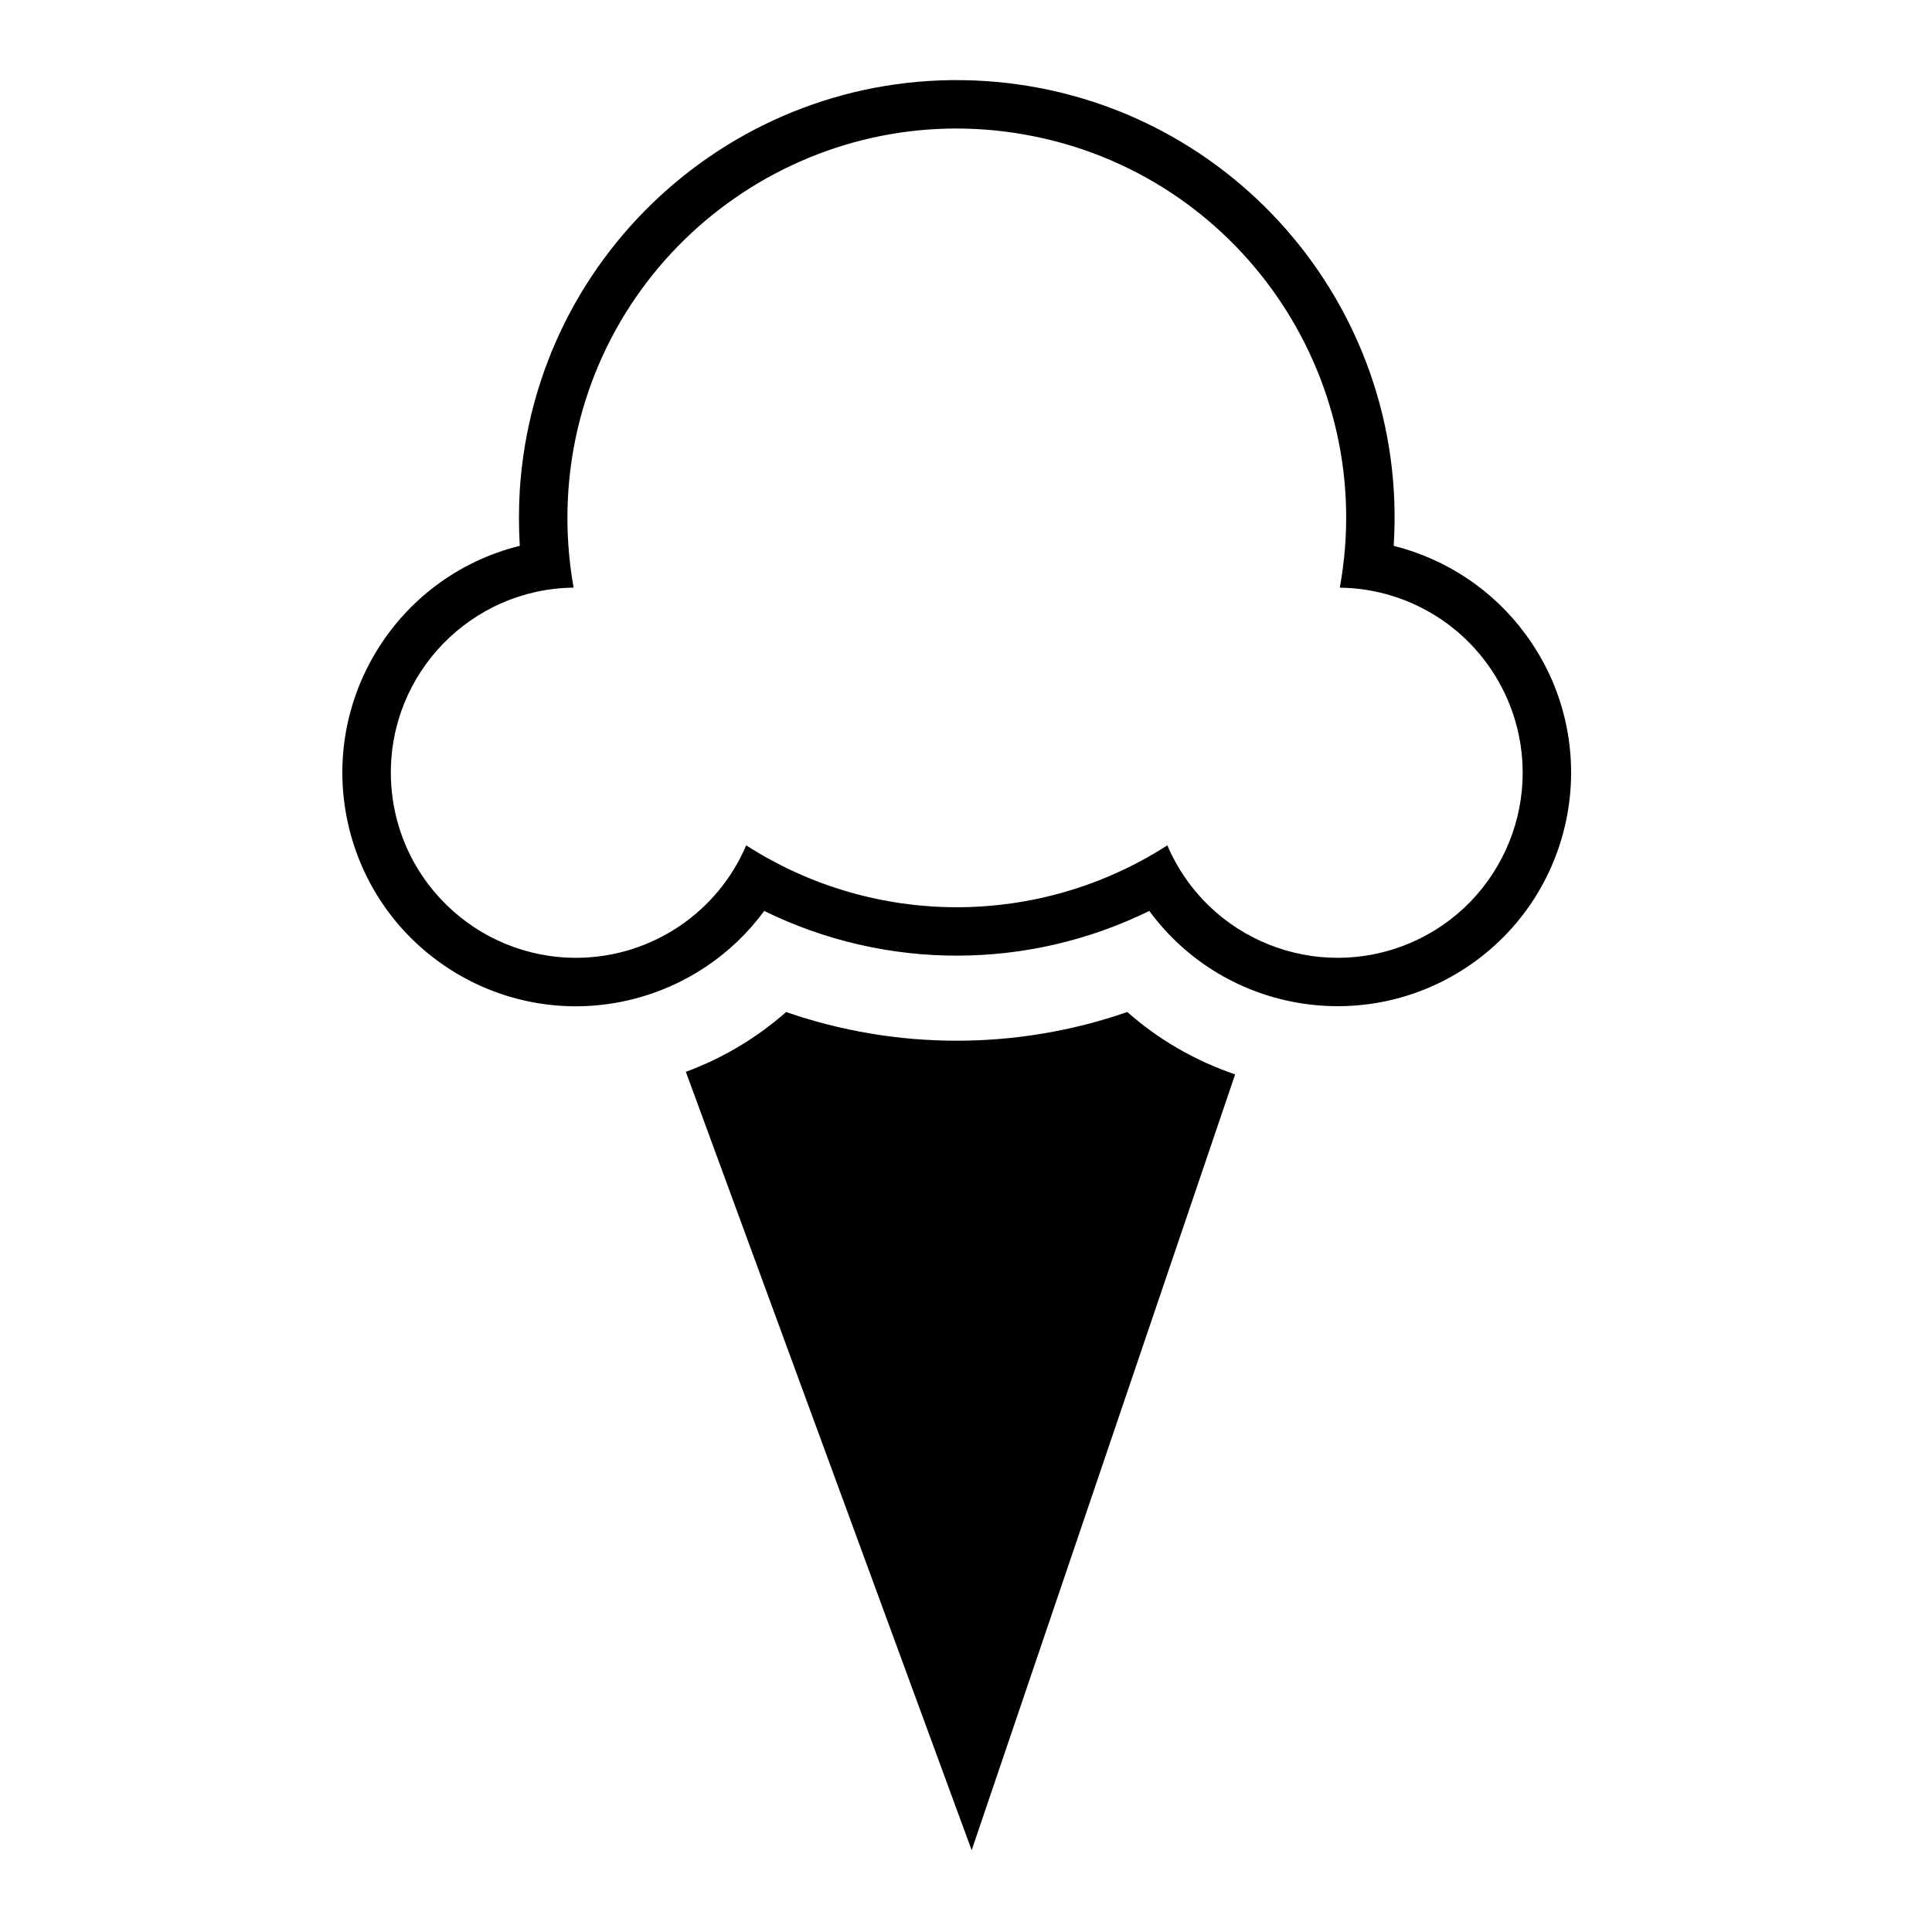
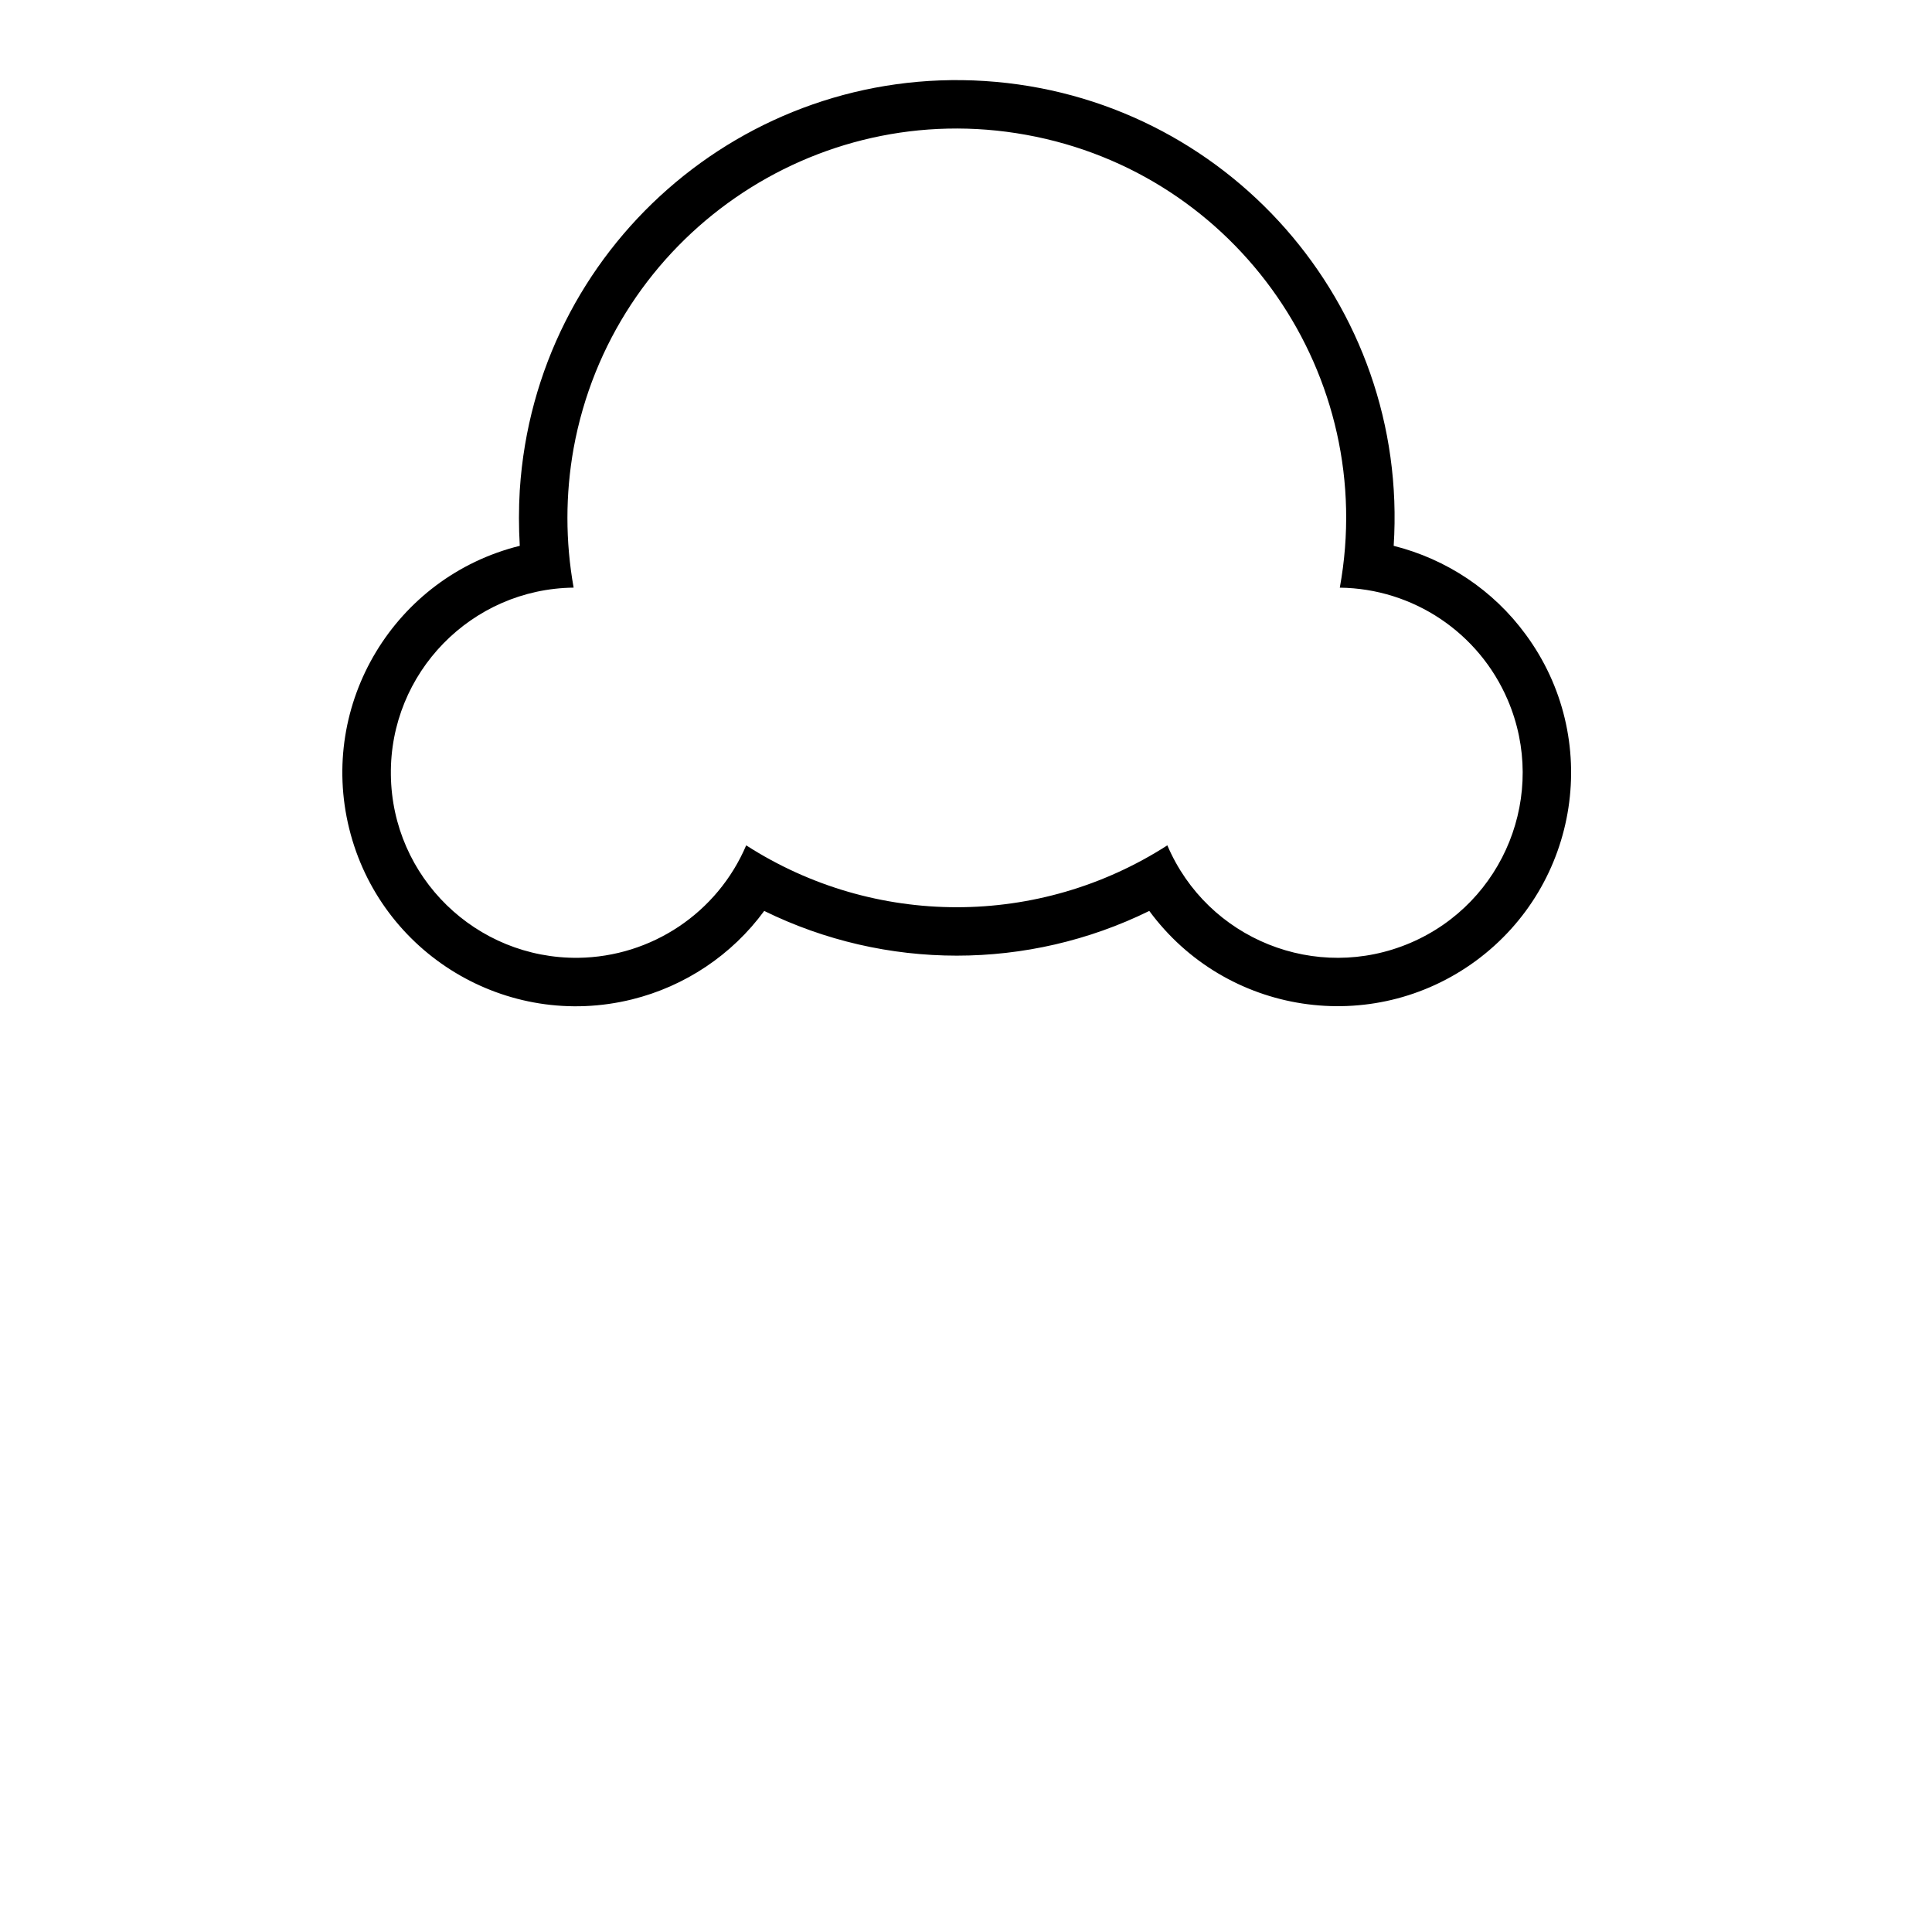
<svg xmlns="http://www.w3.org/2000/svg" fill="#000000" width="800px" height="800px" version="1.1" viewBox="144 144 512 512">
  <g>
    <path d="m281.75 273.85c4.133-63.98 59.297-112.46 123.21-108.38 63.988 4.109 112.5 59.238 108.38 123.18 14.031 3.531 26.398 11.777 34.953 23.449 20.297 27.496 14.379 66.25-13.164 86.527-27.555 20.238-66.262 14.332-86.555-13.219-32.156 15.801-69.863 15.801-102.05 0-8.57 11.684-20.988 19.965-35.02 23.441-33.172 8.219-66.734-12.02-74.953-45.219-8.219-33.164 12.043-66.746 45.195-74.98-0.289-4.918-0.289-9.859 0-14.805zm14.266 25.879c-27.066 0.312-48.789 22.562-48.43 49.625 0.324 27.121 22.586 48.773 49.664 48.477 19.426-0.262 36.875-11.922 44.5-29.805 34.008 21.867 77.598 21.867 111.61 0 10.637 24.93 39.477 36.492 64.402 25.852 24.895-10.641 36.457-39.453 25.809-64.371-7.637-17.852-25.074-29.539-44.508-29.77 10.227-56.07-27.008-109.85-83.094-120-56.02-10.188-109.74 27.059-119.95 83.055-2.191 12.207-2.191 24.711 0 36.938z" />
-     <path d="m352.33 412.2c-7.812 6.879-16.828 12.262-26.574 15.836l75.746 206.29 69.824-205.6c-10.531-3.594-20.223-9.148-28.574-16.531-29.289 10.141-61.125 10.141-90.422 0.004z" />
  </g>
</svg>